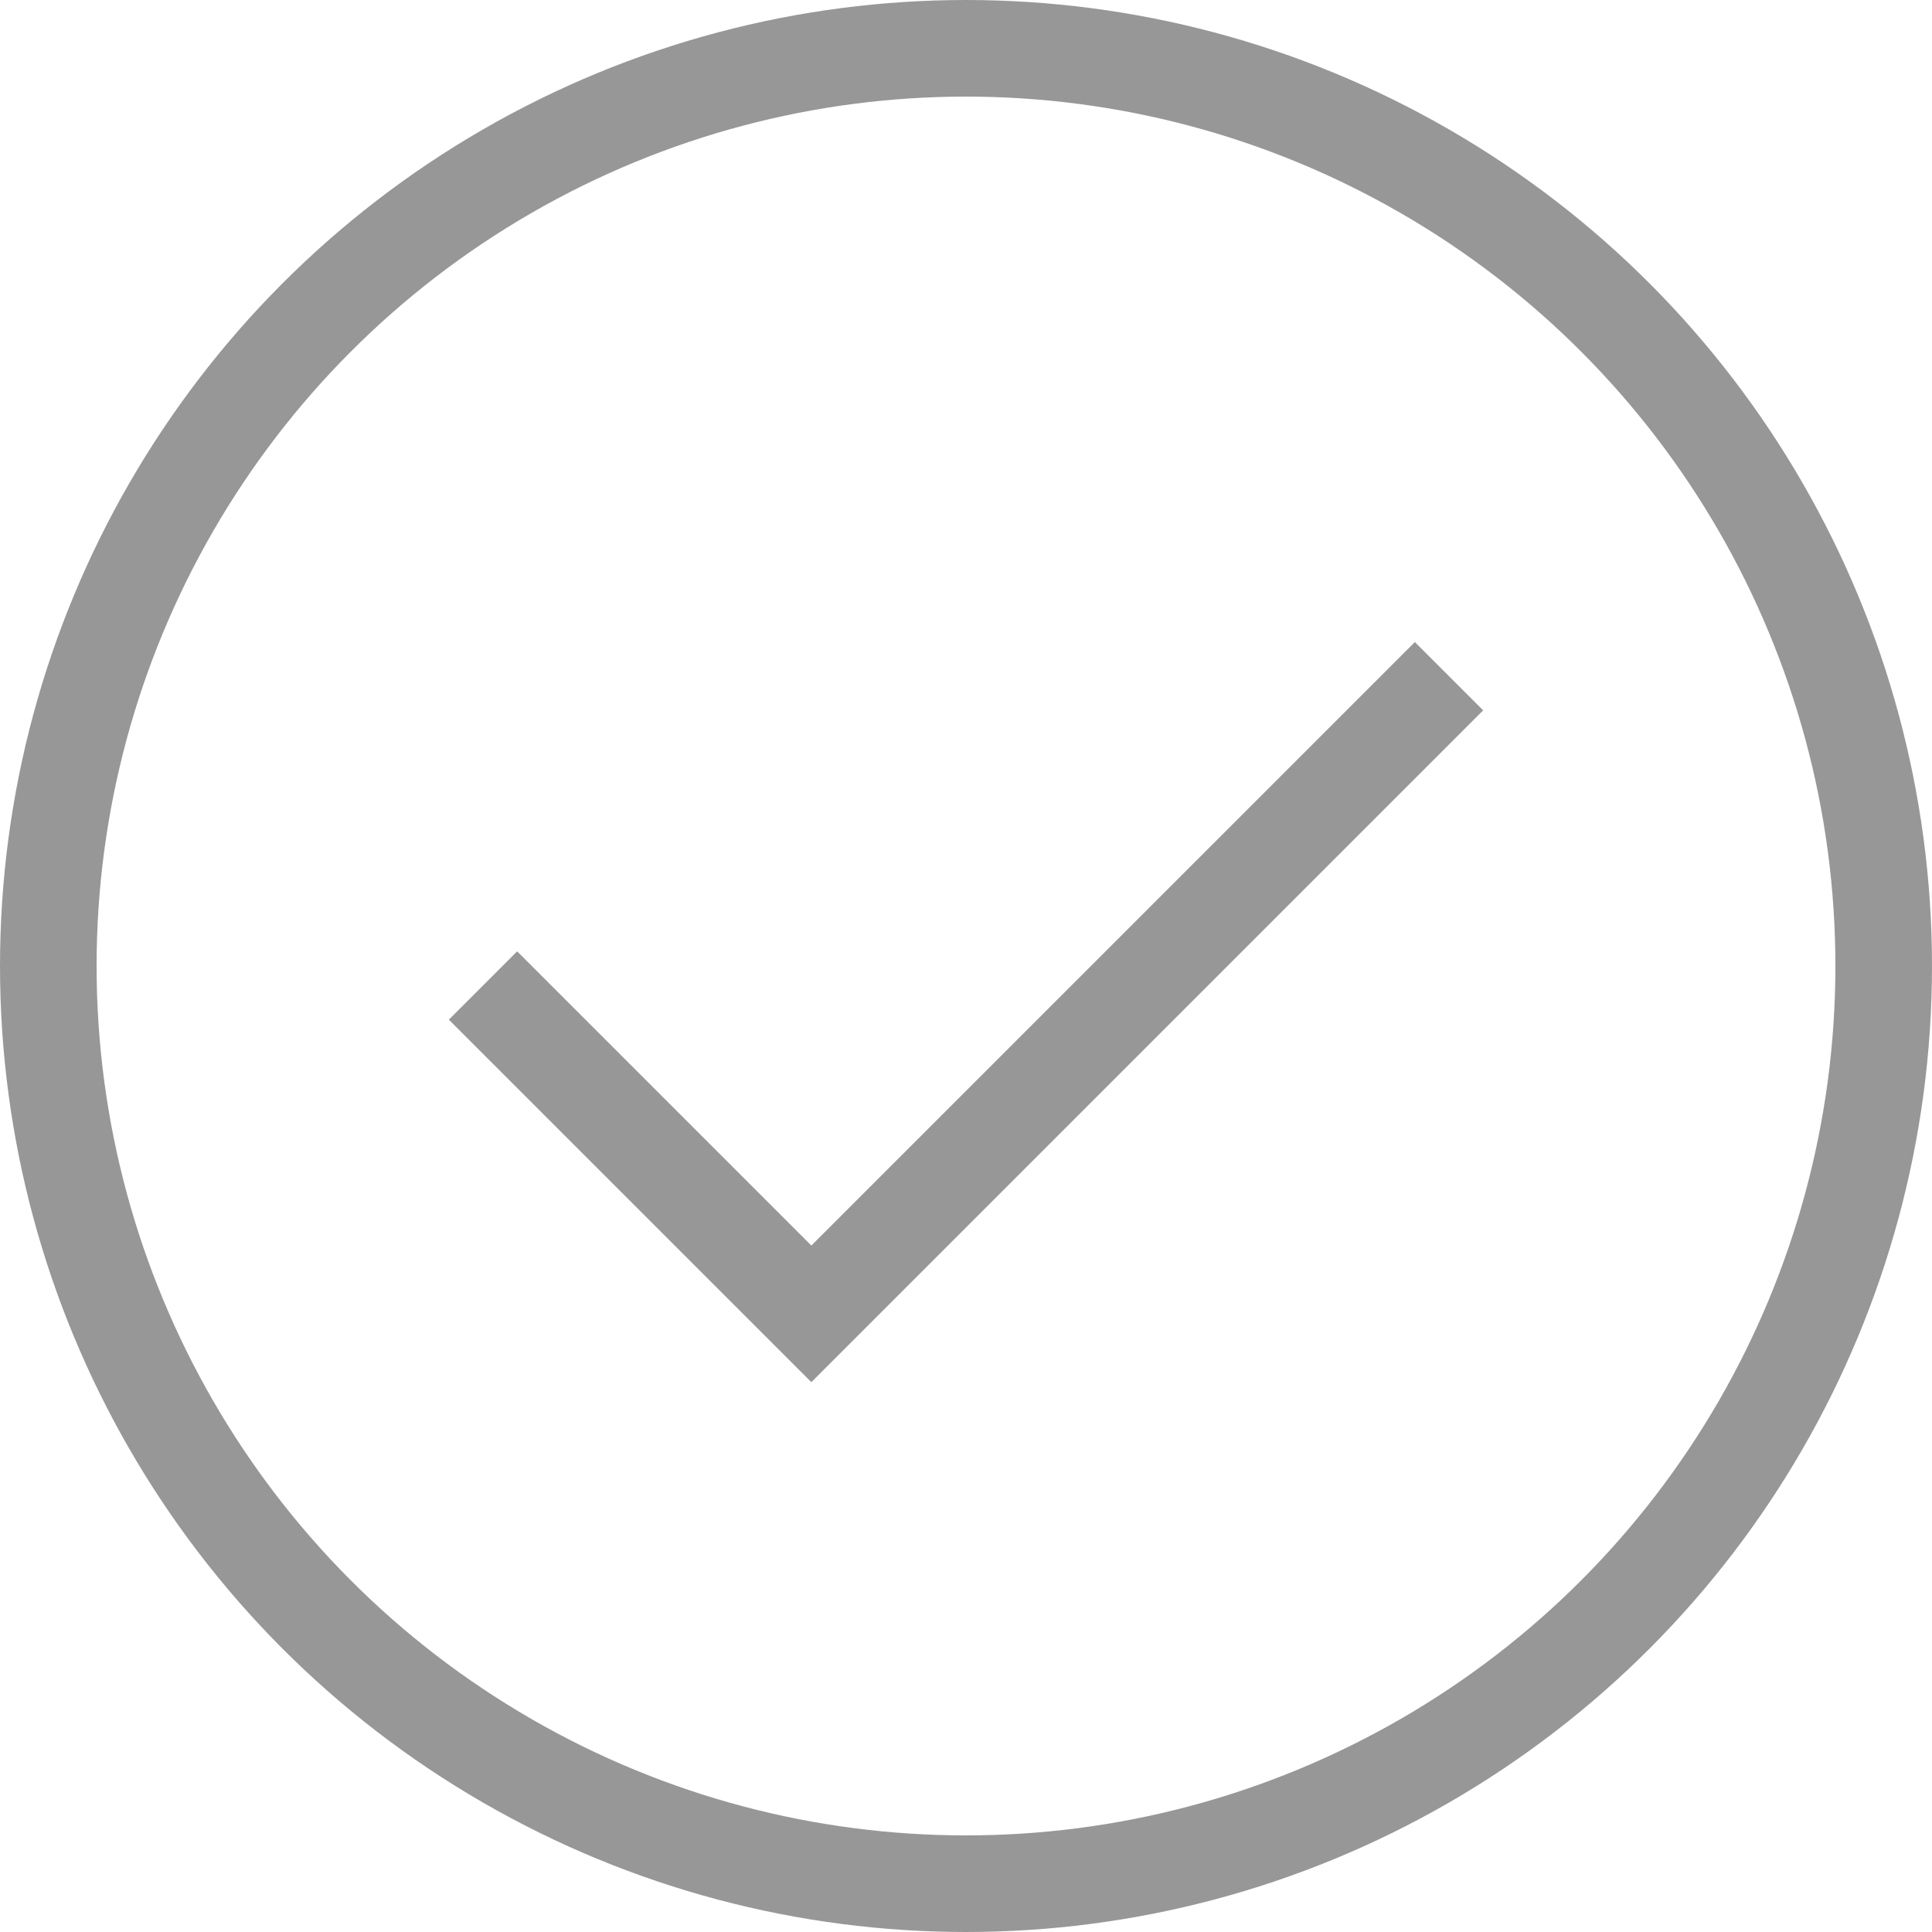
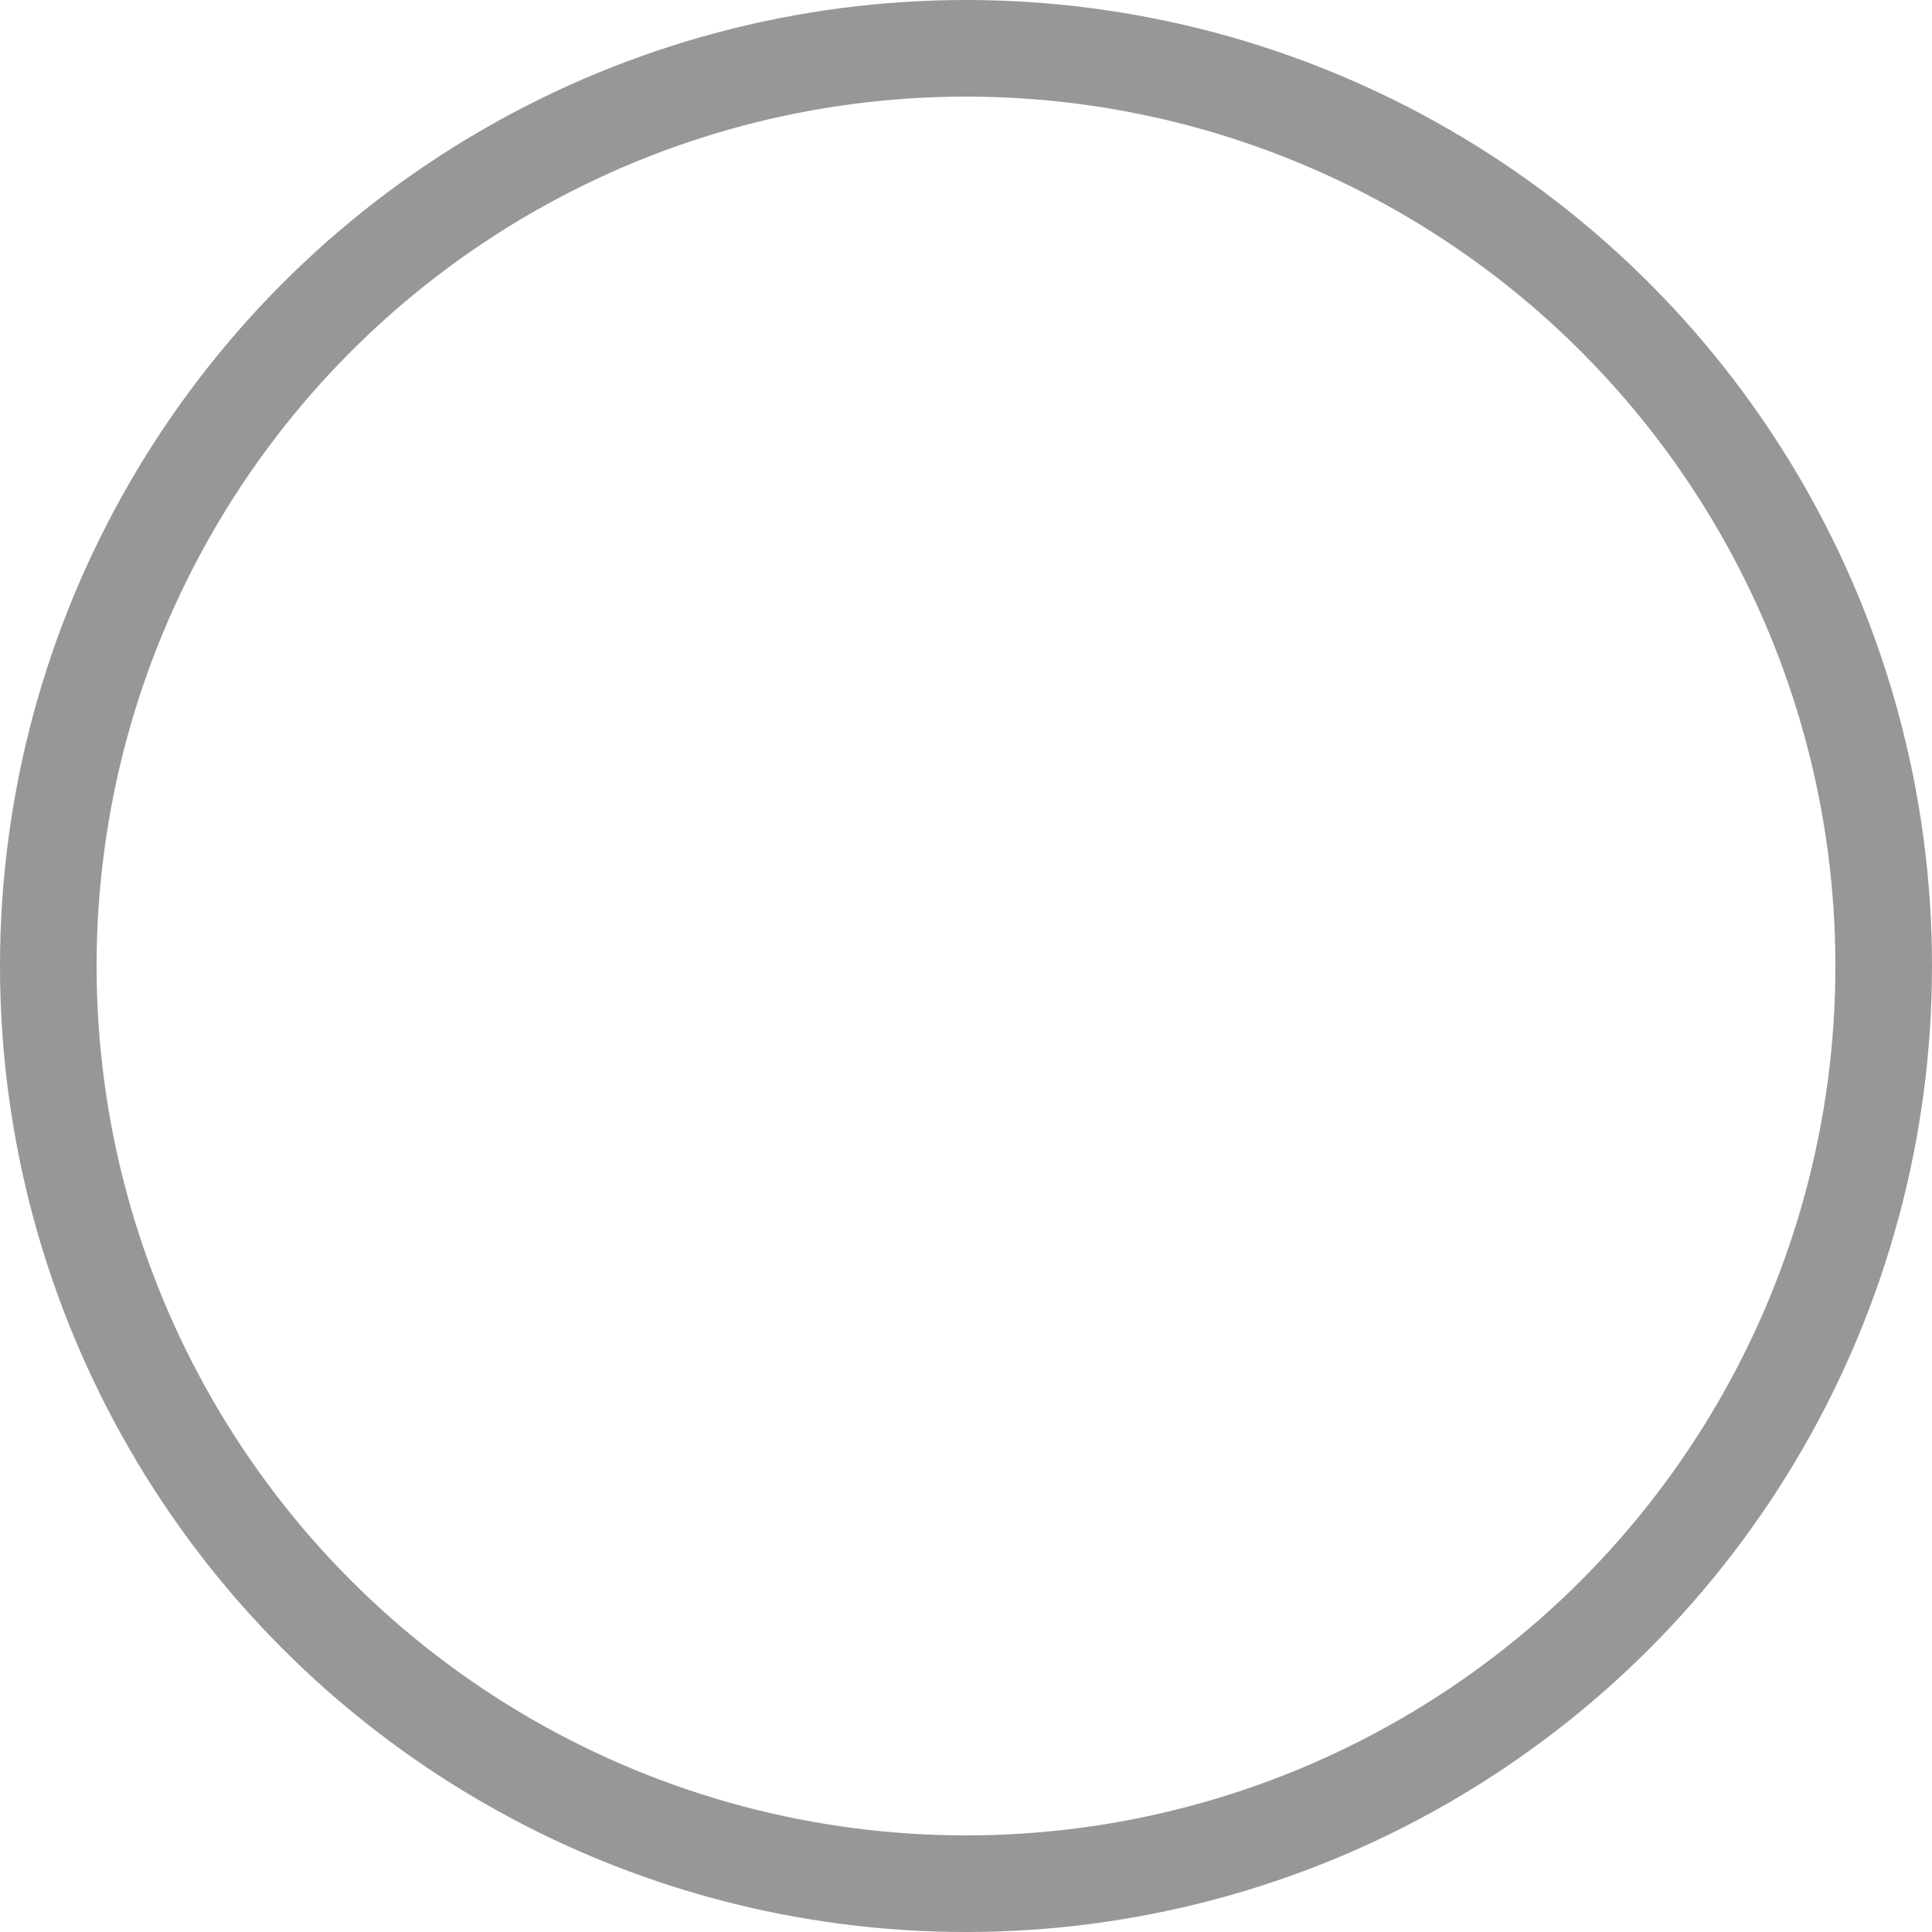
<svg xmlns="http://www.w3.org/2000/svg" width="20px" height="20px" viewBox="0 0 20 20" version="1.1">
  <title>permission-controls-for-secure-file-sharing</title>
  <desc>Created with Sketch.</desc>
  <defs />
  <g id="Page-1" stroke="none" stroke-width="1" fill="none" fill-rule="evenodd">
    <g id="permission-controls-for-secure-file-sharing" stroke="#979797">
      <g id="selective-sync-to-extend-your-harddrive">
        <circle id="Oval-Copy-2" cx="10" cy="10" r="9.5" />
-         <polyline id="Path-2" points="5 10.202 8.399 13.601 15 7" />
      </g>
    </g>
  </g>
</svg>